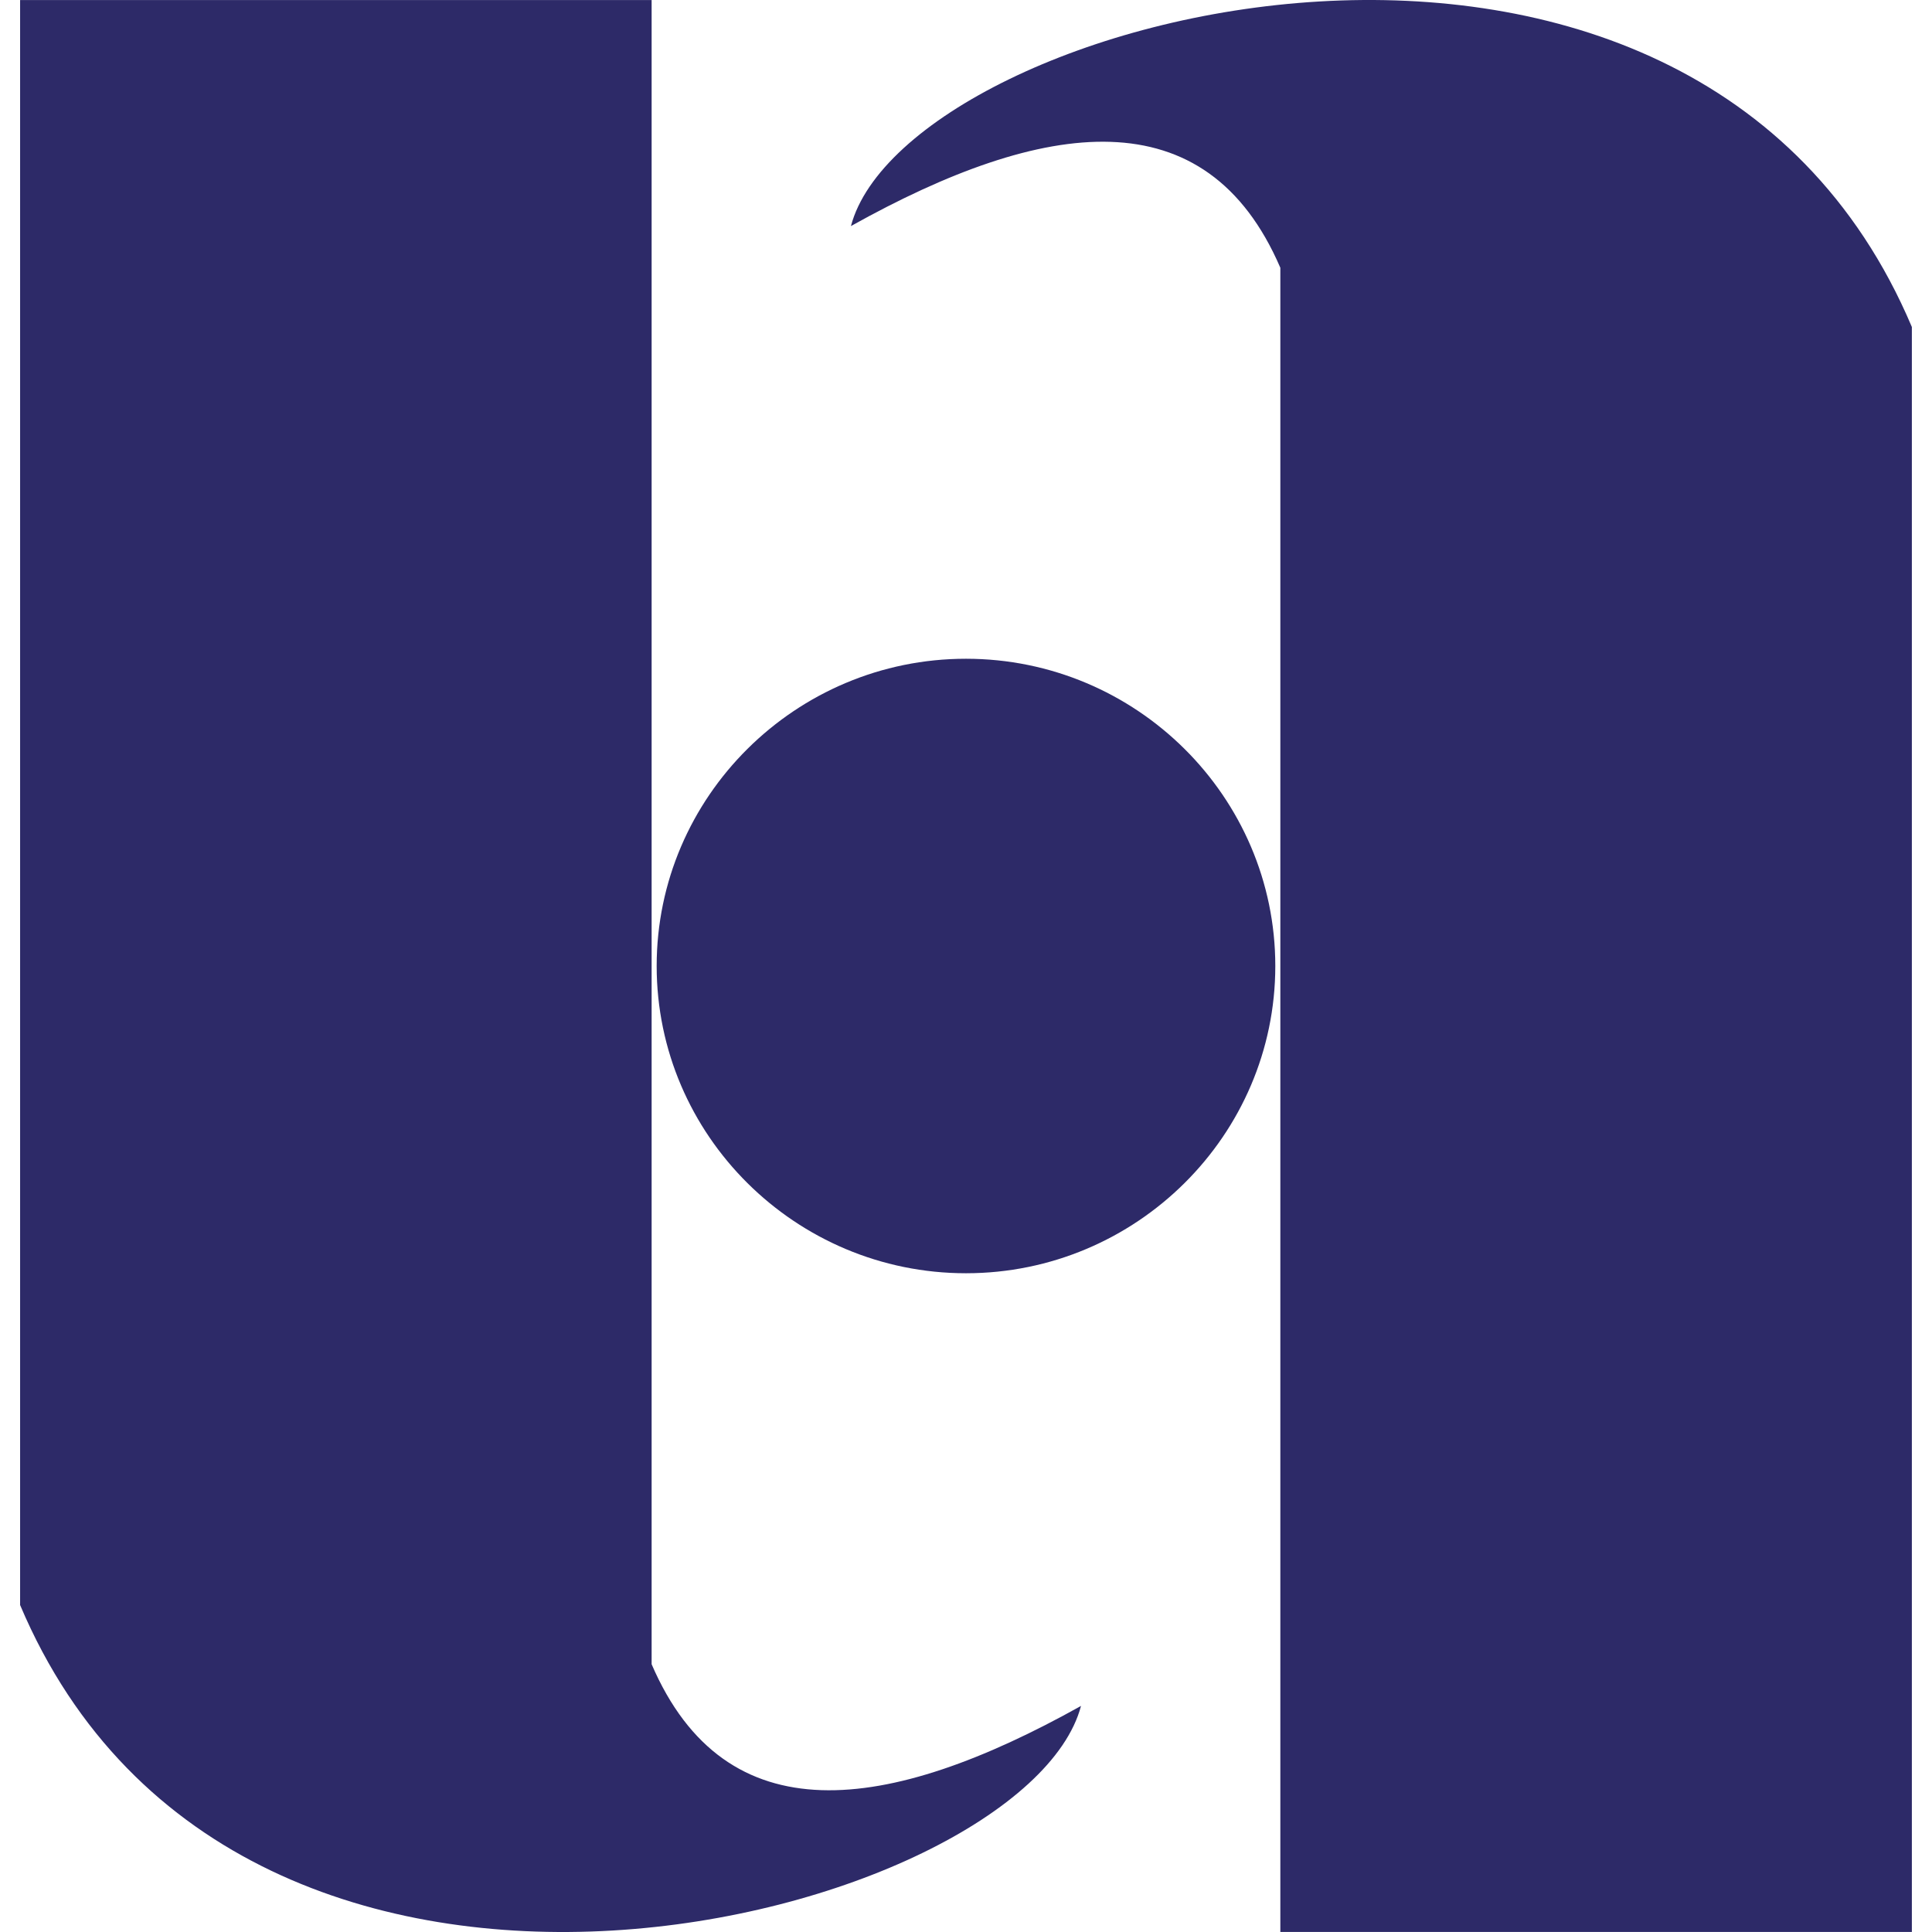
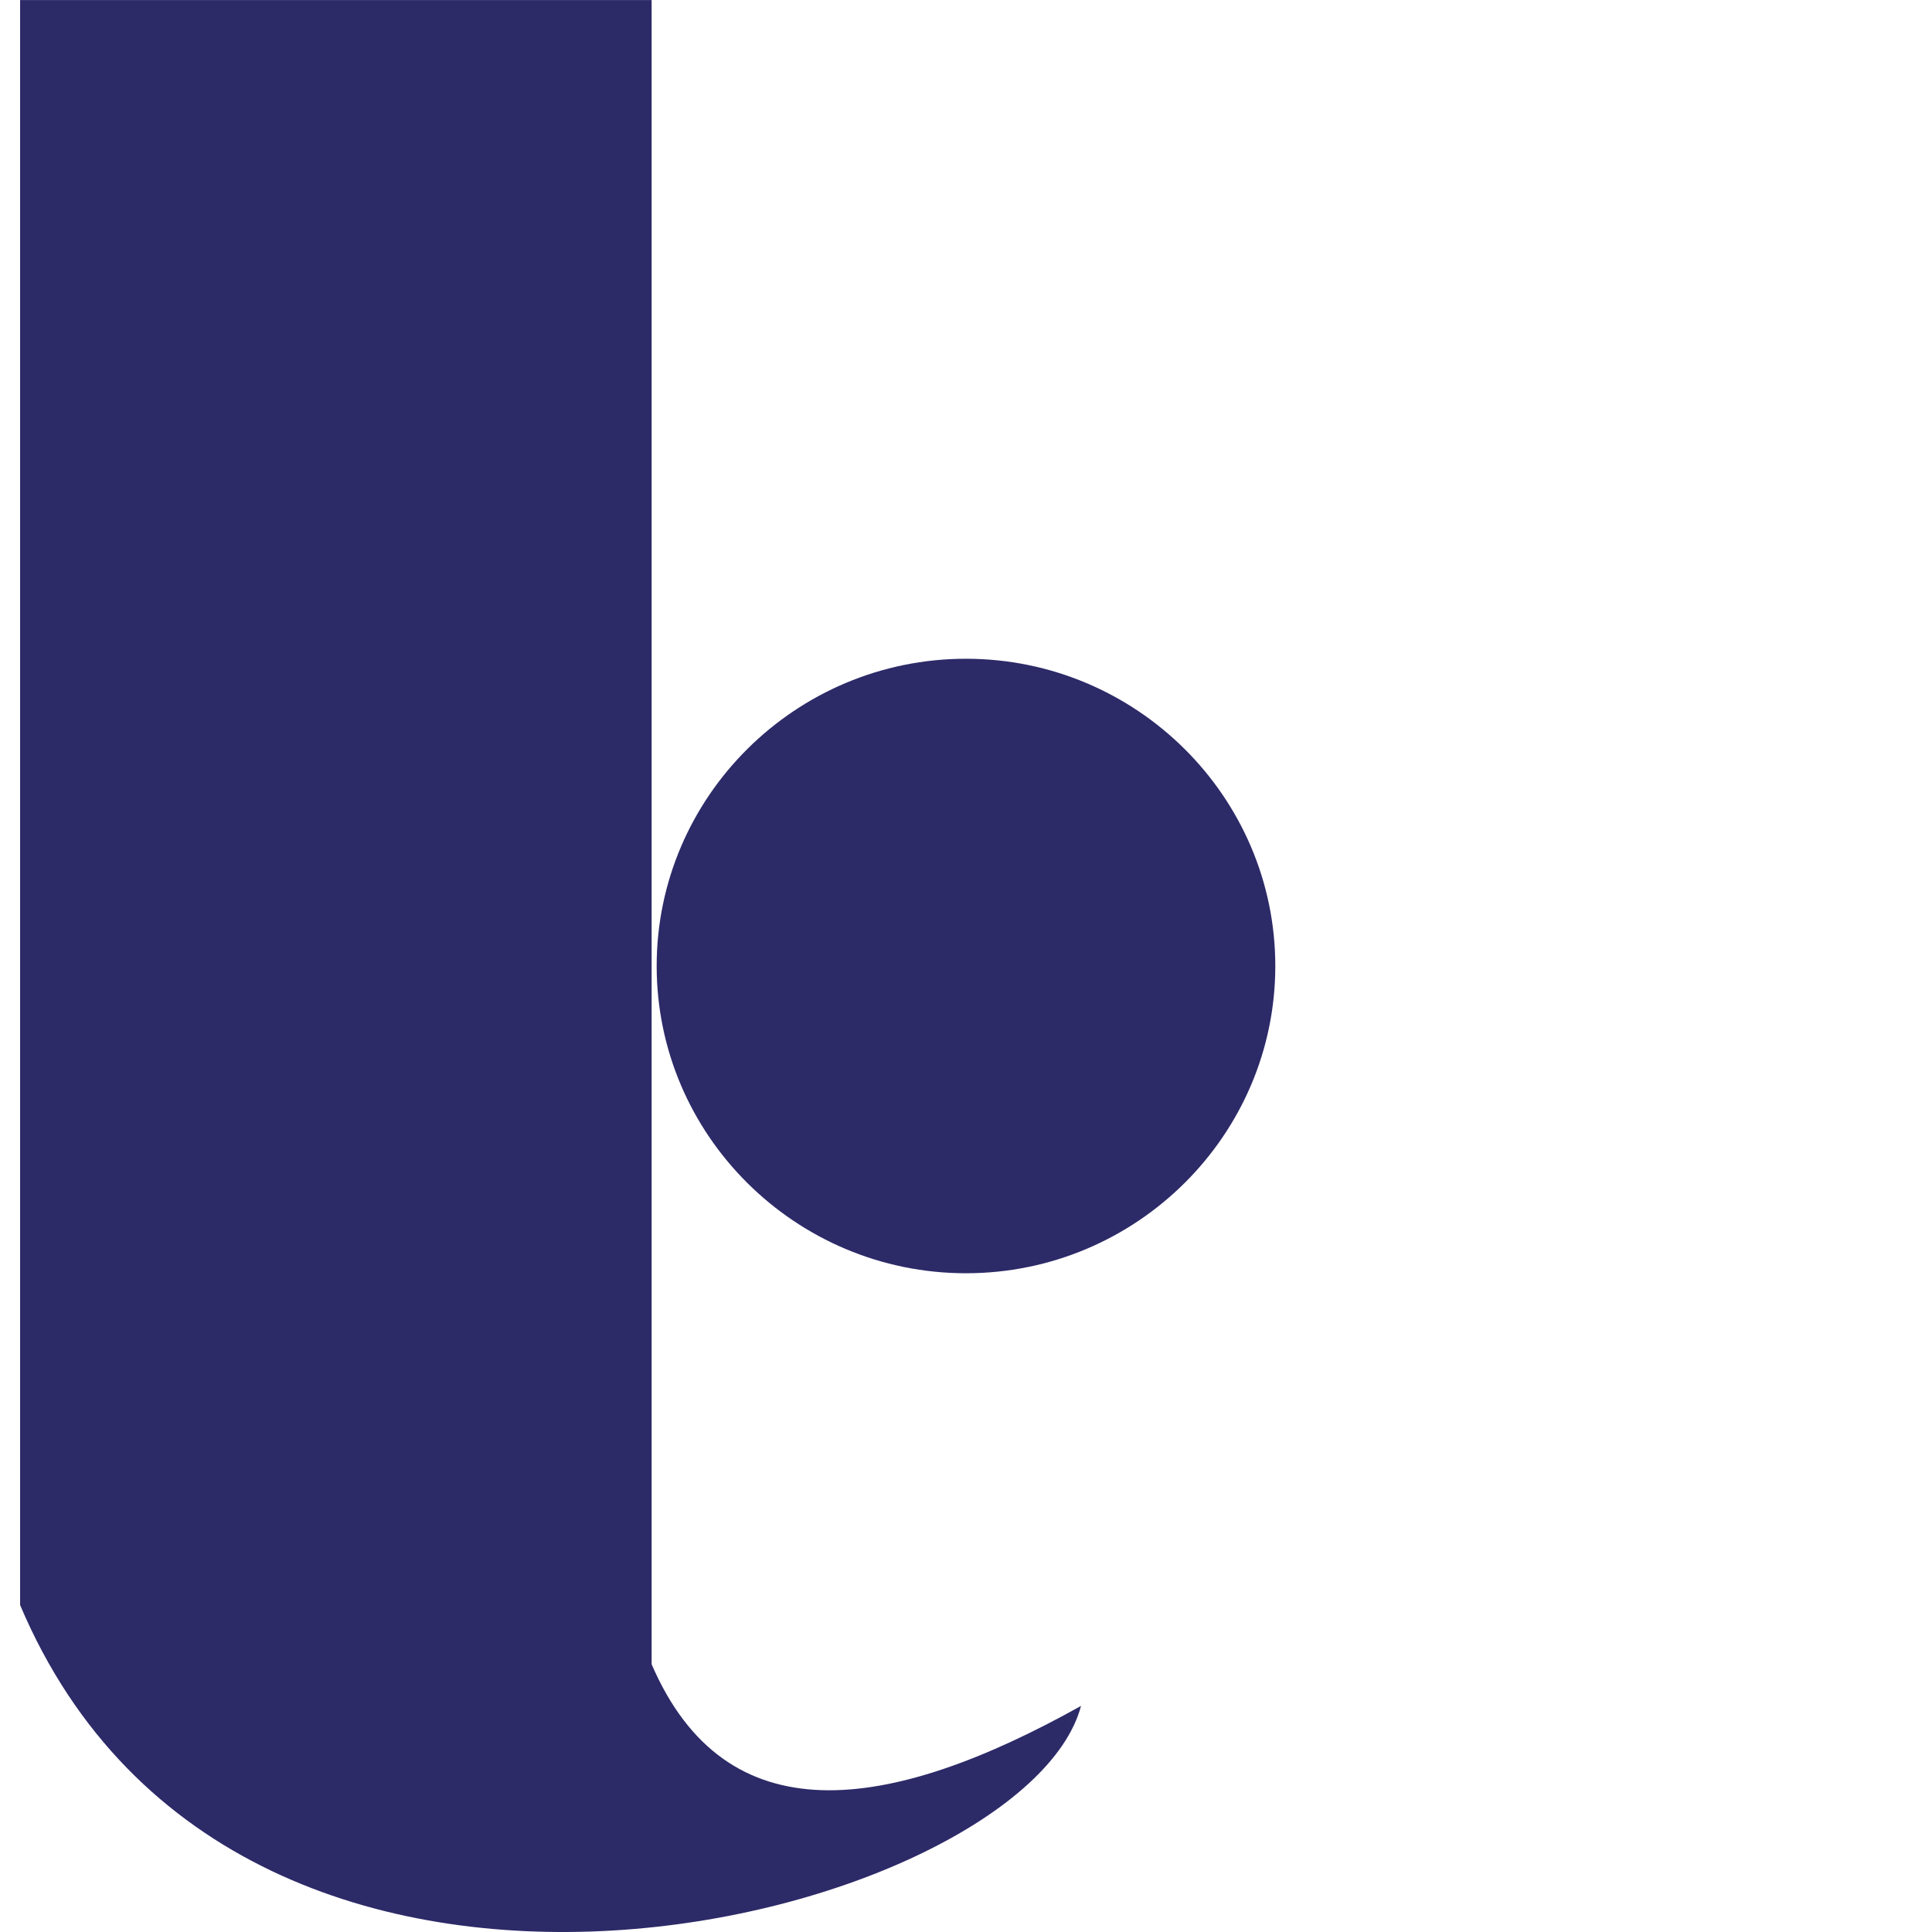
<svg xmlns="http://www.w3.org/2000/svg" width="64" height="64" viewBox="0 0 64 64" fill="none">
-   <path d="M42.413 63.999H63.333V10.832C56.018 -6.455 30.044 0.477 28.188 7.489C34.612 3.902 39.959 3.176 42.413 8.87V63.999Z" fill="#2D2A68" />
  <path d="M21.586 0.001H0.666V53.169C7.981 70.455 33.955 63.523 35.81 56.511C29.386 60.098 24.04 60.824 21.586 55.13V0.001Z" fill="#2D2A68" />
  <path d="M42.246 32C42.246 37.606 37.643 42.178 31.999 42.178C26.356 42.178 21.753 37.606 21.753 32C21.753 26.394 26.356 21.822 31.999 21.822C37.643 21.822 42.246 26.394 42.246 32Z" fill="#2D2A68" />
</svg>